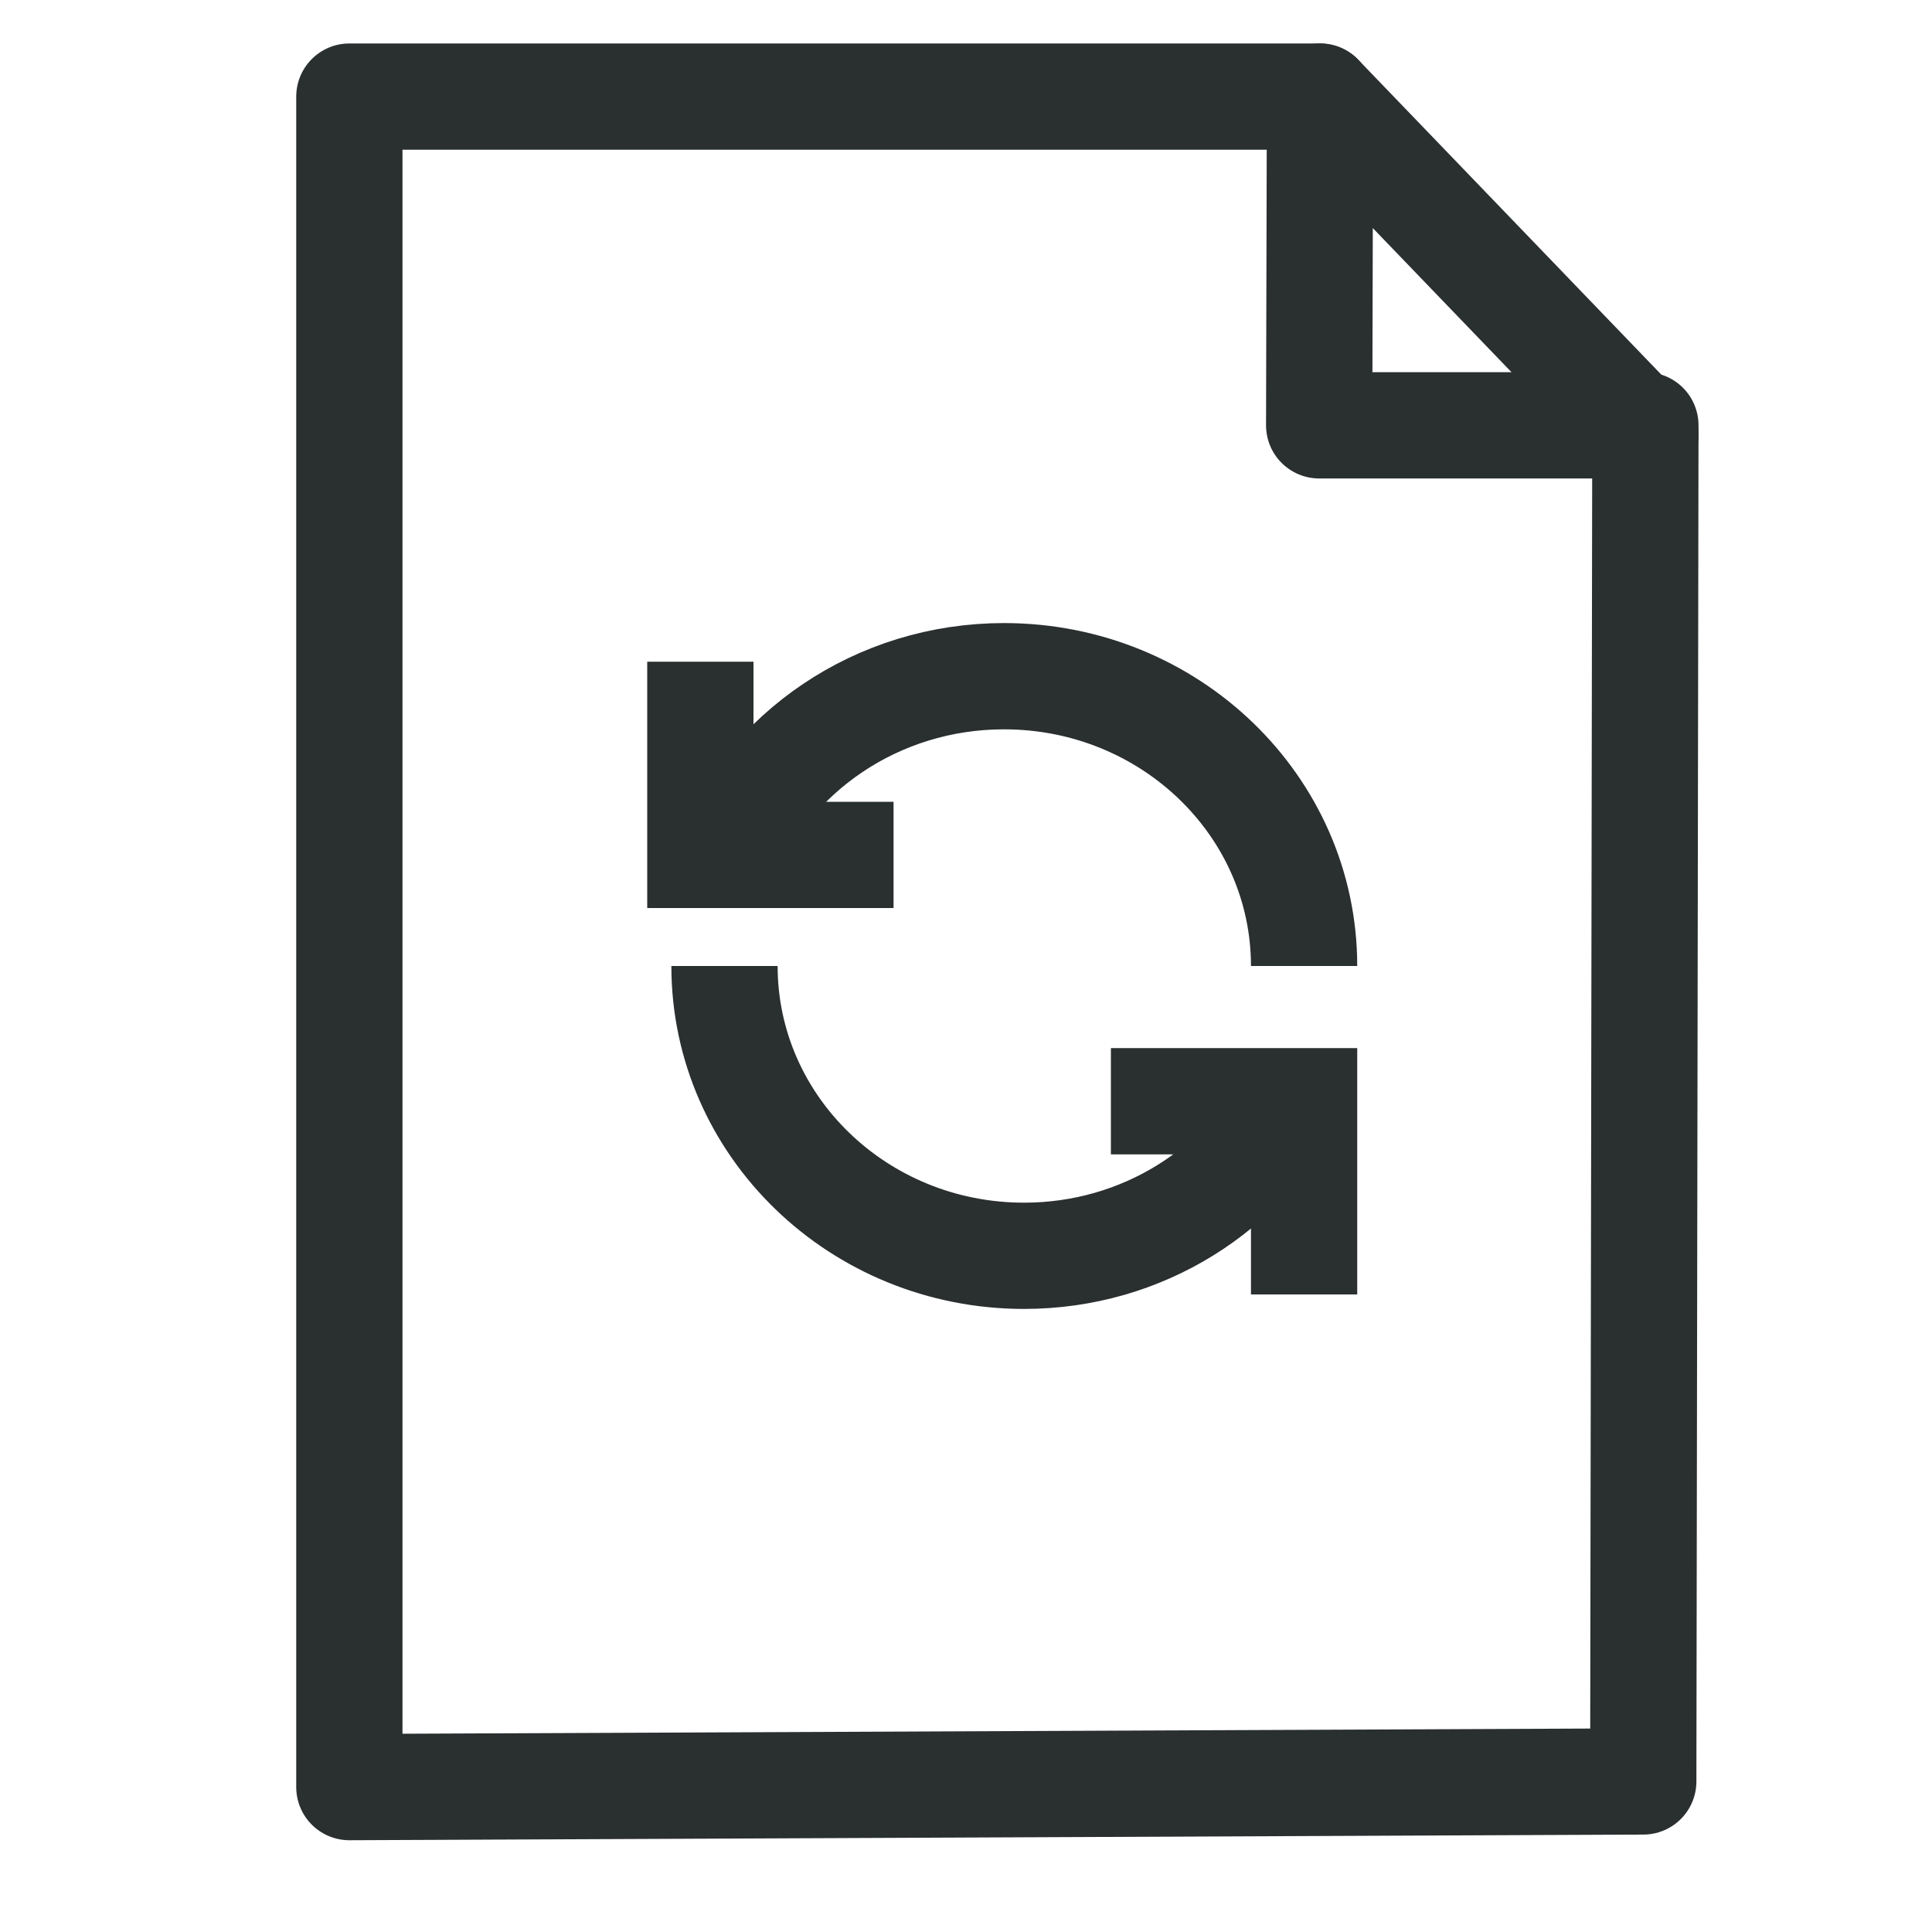
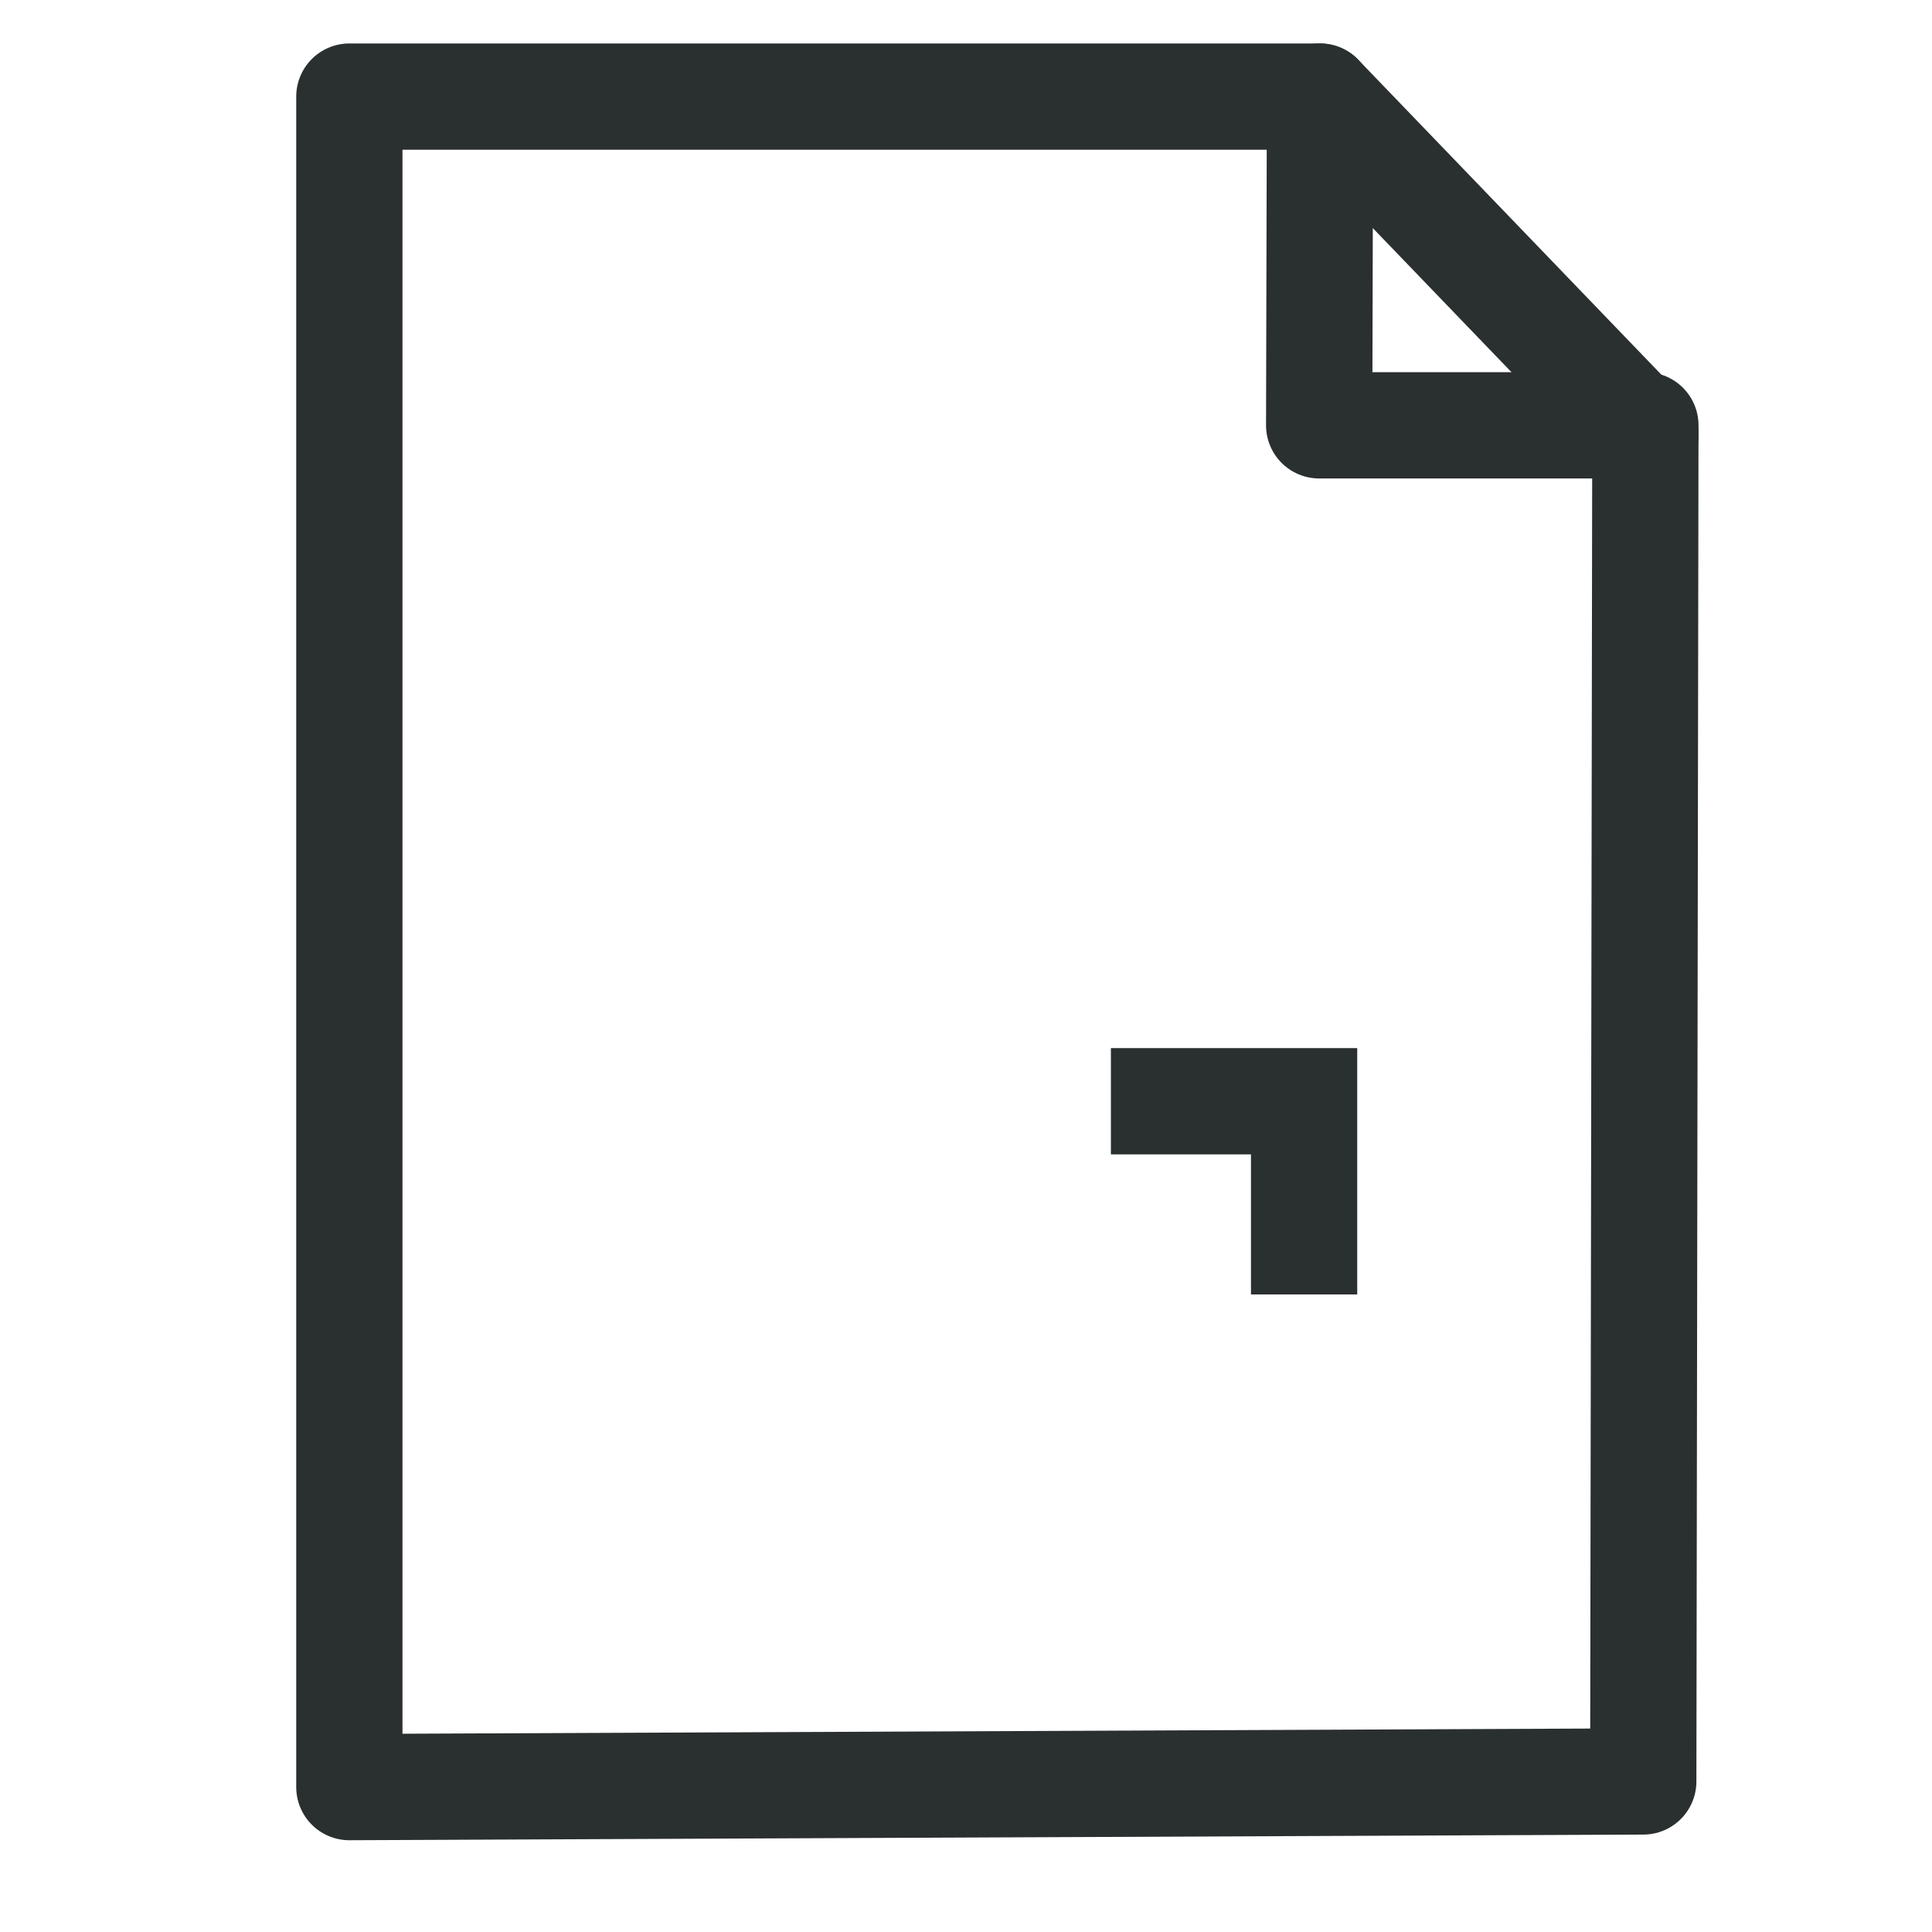
<svg xmlns="http://www.w3.org/2000/svg" width="40px" height="40px" viewBox="0 0 40 40" version="1.1">
  <title>Icon/Contact/déposer doc@1x</title>
  <g id="Icon/Contact/déposer-doc" stroke="none" stroke-width="1" fill="none" fill-rule="evenodd">
    <g id="Group" transform="translate(7.233, 2)" stroke="#2A2F30" stroke-width="2.2">
      <polygon id="Stroke-12" stroke-linejoin="round" points="0 35 0 7.699 0 0 9.295 0 20.096 0 20.079 6.806 26.833 6.806 26.789 34.883" />
-       <path d="M7.767,18 C7.767,21.314 10.544,24 13.969,24 C16.425,24 18.547,22.619 19.552,20.617 C19.631,20.461 19.702,20.301 19.767,20.137 M19.767,18 C19.767,14.686 16.985,12 13.554,12 C10.922,12 8.672,13.581 7.767,15.814" id="Shape-Copy" />
-       <polyline id="Path-Copy-3" transform="translate(9.267, 13.7) rotate(-180) translate(-9.267, -13.7) " points="7.267 11.7 11.267 11.7 11.267 15.7" />
      <polyline id="Path-Copy-4" points="15.767 20.8 19.767 20.8 19.767 24.8" />
      <line x1="20.096" y1="0" x2="26.833" y2="7" id="Path-16" stroke-linecap="round" />
    </g>
  </g>
</svg>